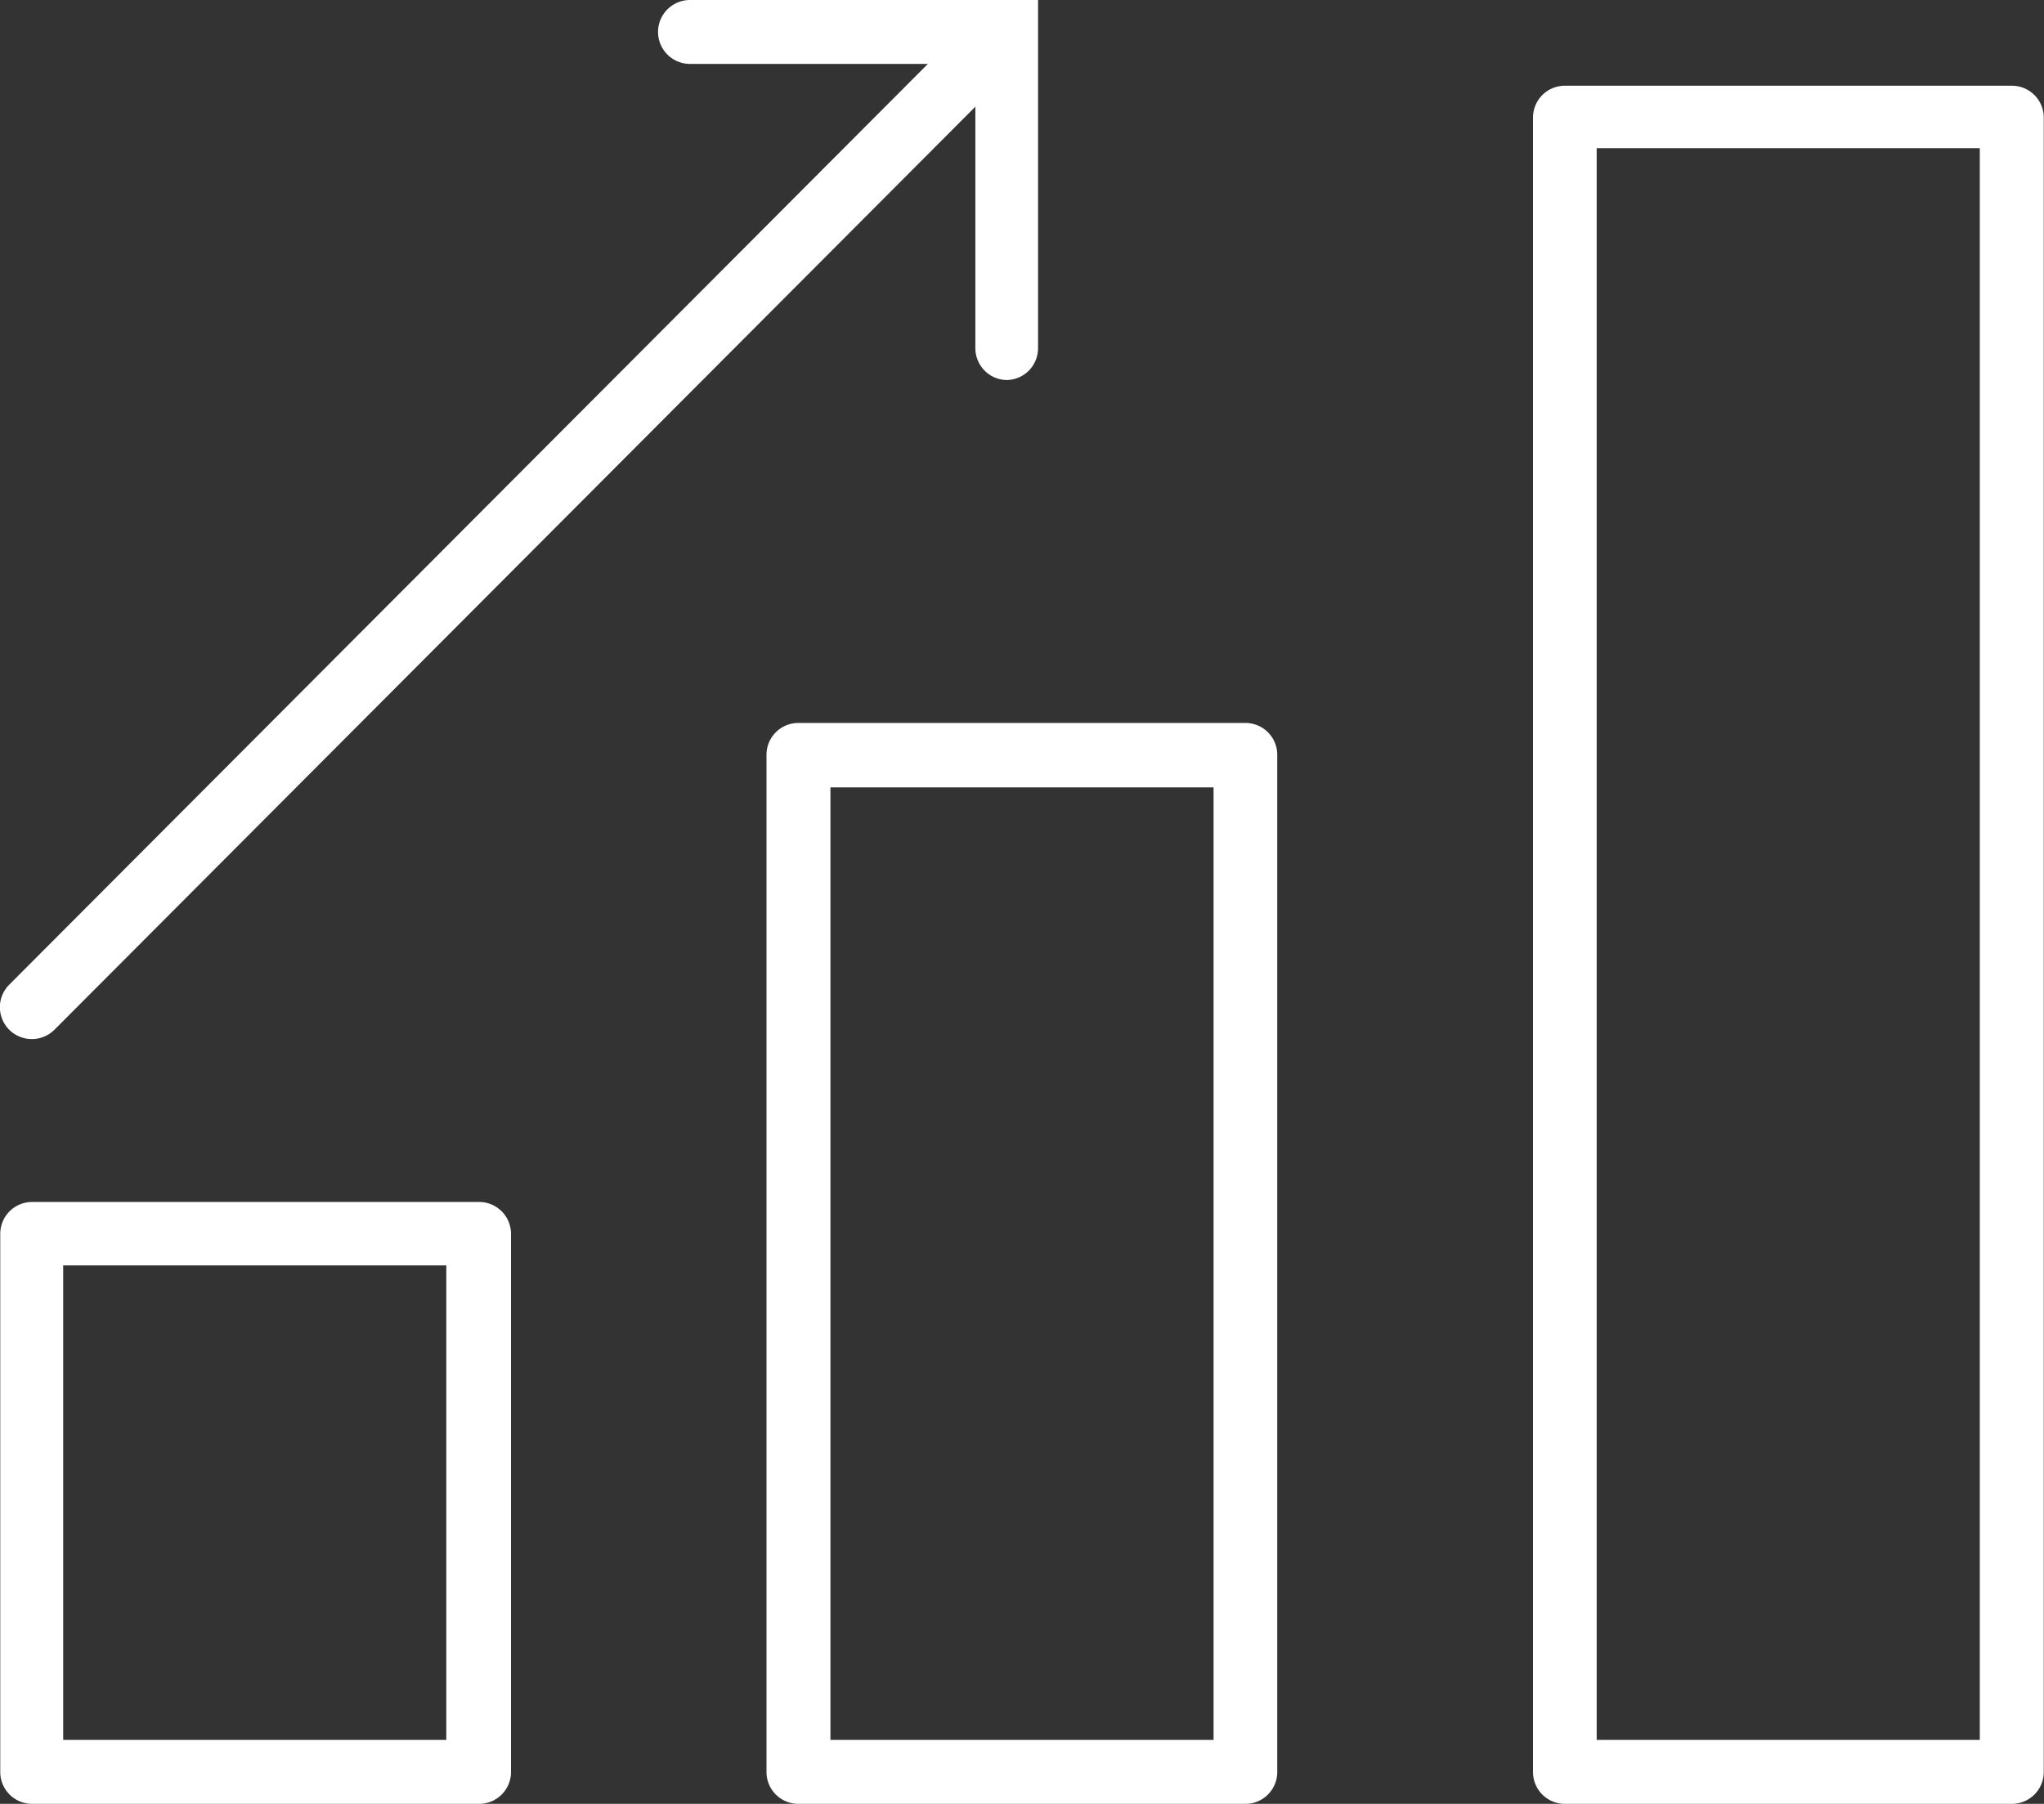
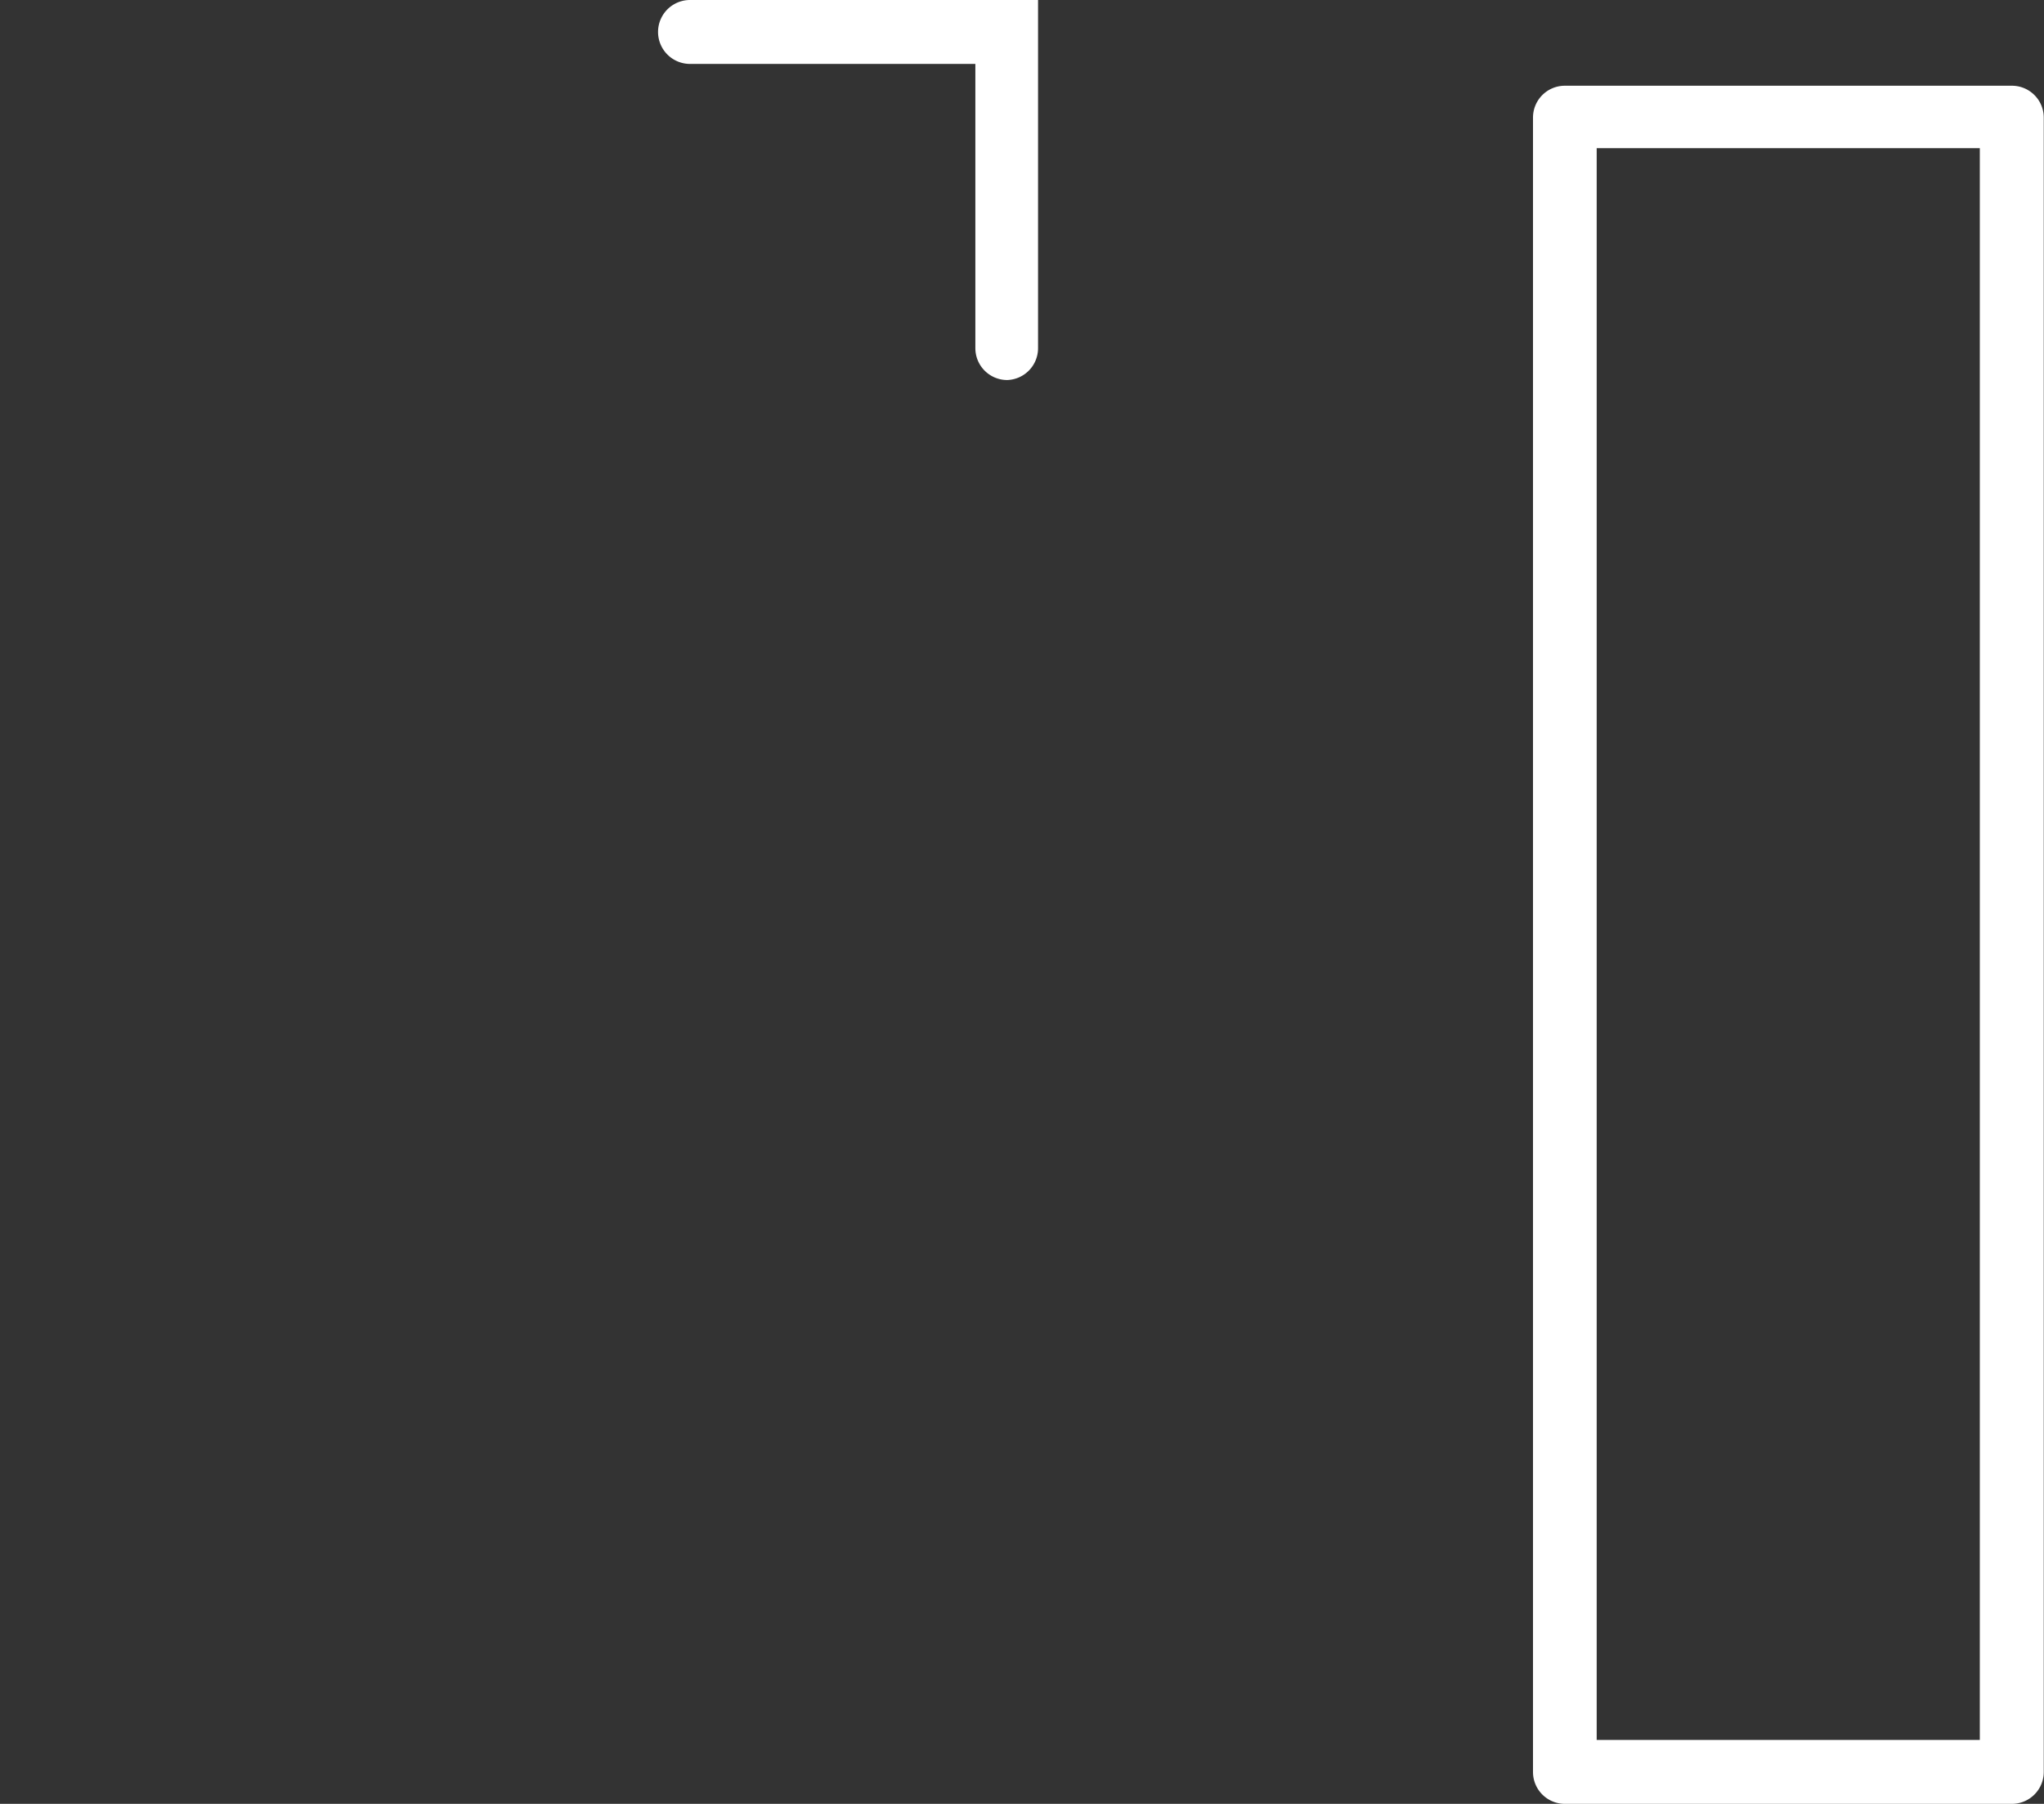
<svg xmlns="http://www.w3.org/2000/svg" id="Layer_1" data-name="Layer 1" viewBox="0 0 81.52 71.96">
  <rect x="0" y="0" width="81.52" height="71.96" fill="#333333" stroke="none" />
  <defs>
    <style>.cls-1{fill:#fff;}</style>
  </defs>
  <title>icon-display-data</title>
  <g id="Problem_area" data-name="Problem area">
    <g id="Pain_points" data-name="Pain points">
-       <path class="cls-1" d="M160,3633.69h15.28v-18.93H160v18.93Zm16.56,2.55H158.76a1.27,1.27,0,0,1-1.27-1.27v-21.47a1.27,1.27,0,0,1,1.27-1.27h17.83a1.27,1.27,0,0,1,1.27,1.27V3635A1.27,1.27,0,0,1,176.59,3636.24Z" transform="translate(-157.48 -3564.28)" />
-       <path class="cls-1" d="M190.6,3633.69h15.28v-38H190.6v38Zm16.56,2.55H189.32a1.27,1.27,0,0,1-1.27-1.27v-40.58a1.27,1.27,0,0,1,1.27-1.27h17.83a1.27,1.27,0,0,1,1.27,1.27V3635A1.27,1.27,0,0,1,207.15,3636.24Z" transform="translate(-157.48 -3564.28)" />
-       <path class="cls-1" d="M221.16,3633.69h15.28v-63.5H221.16v63.5Zm16.56,2.55H219.89a1.27,1.27,0,0,1-1.27-1.27v-66a1.27,1.27,0,0,1,1.27-1.27h17.83a1.27,1.27,0,0,1,1.27,1.27v66A1.27,1.27,0,0,1,237.72,3636.24Z" transform="translate(-157.48 -3564.28)" />
+       <path class="cls-1" d="M221.16,3633.69h15.28v-63.5H221.16v63.5Zm16.56,2.55H219.89a1.27,1.27,0,0,1-1.27-1.27v-66a1.27,1.27,0,0,1,1.27-1.27h17.83a1.27,1.27,0,0,1,1.27,1.27v66A1.27,1.27,0,0,1,237.72,3636.24" transform="translate(-157.48 -3564.28)" />
      <path class="cls-1" d="M197.65,3579.44h0a1.27,1.27,0,0,1-1.27-1.27v-11.34H185a1.27,1.27,0,0,1,0-2.55h13.88v13.88A1.27,1.27,0,0,1,197.65,3579.44Z" transform="translate(-157.48 -3564.28)" />
-       <path class="cls-1" d="M158.76,3605.73h0a1.27,1.27,0,0,1-.9-2.18l38.9-39a1.28,1.28,0,0,1,1.8,1.8l-38.9,39A1.27,1.27,0,0,1,158.76,3605.73Z" transform="translate(-157.48 -3564.28)" />
    </g>
  </g>
</svg>